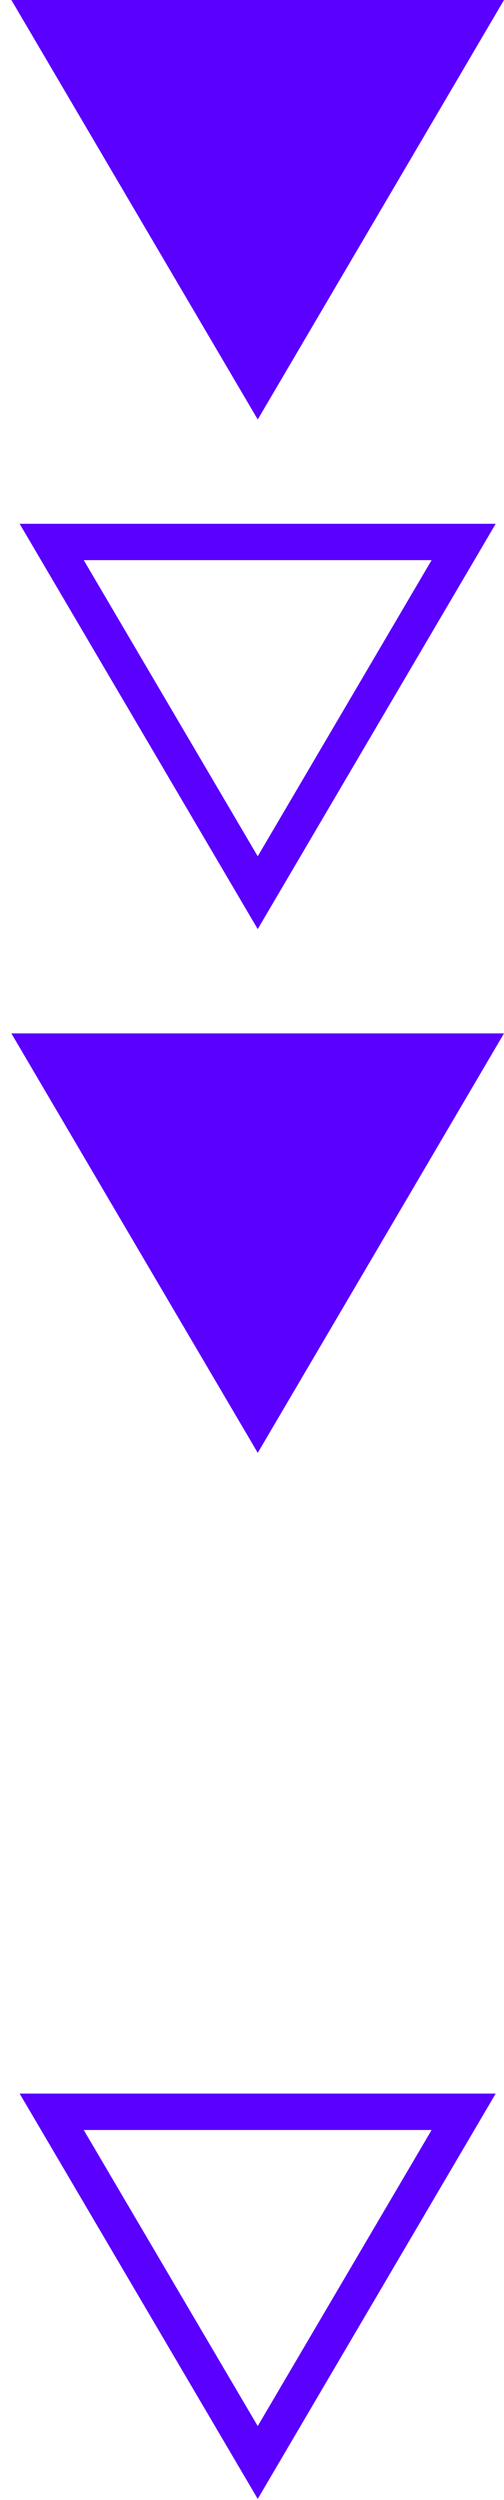
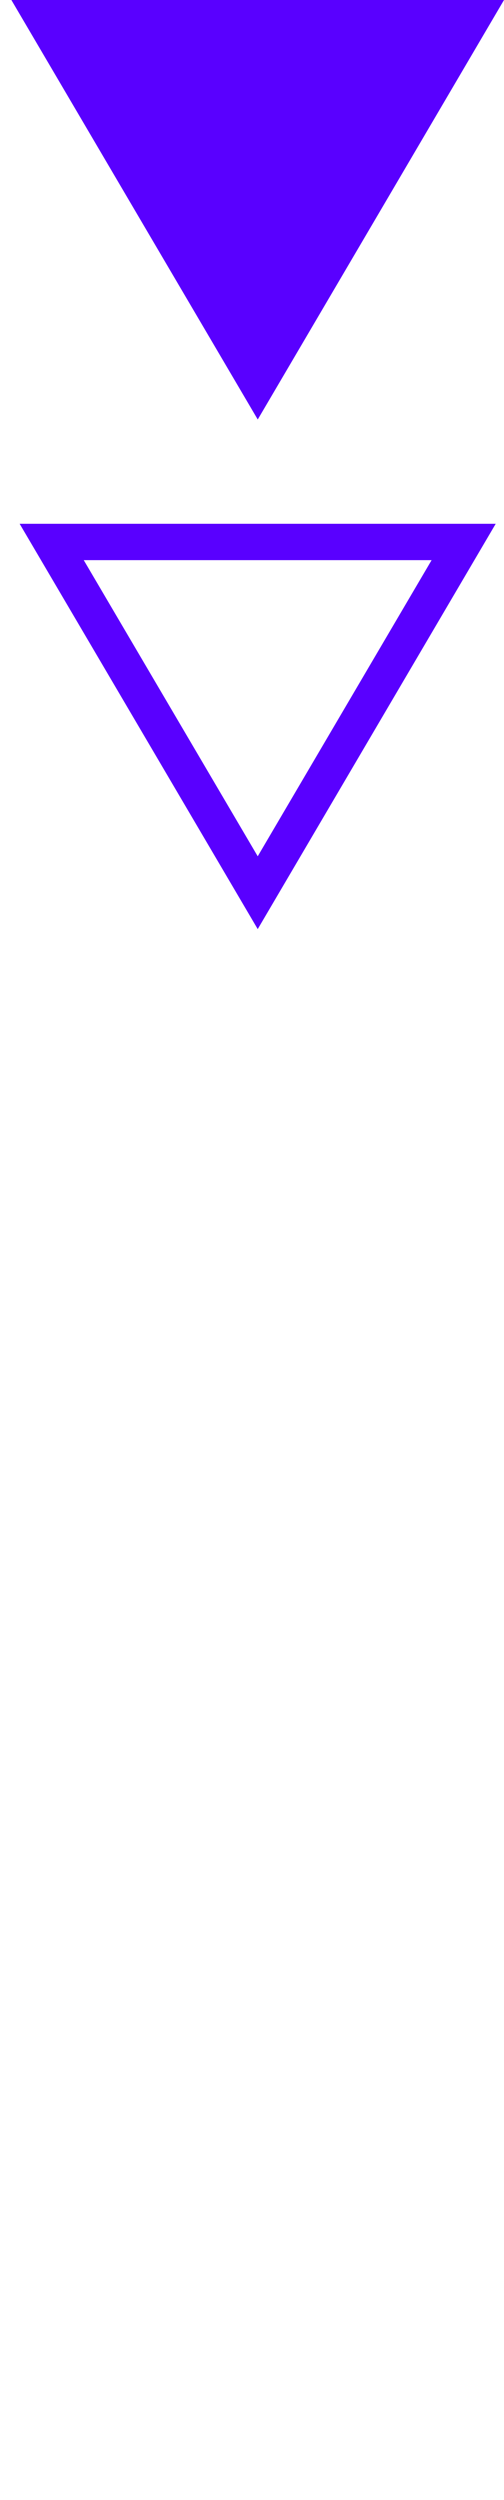
<svg xmlns="http://www.w3.org/2000/svg" width="25" height="124" viewBox="0 0 25 124" fill="none">
  <path fill-rule="evenodd" clip-rule="evenodd" d="M25 0L12.785 0L0.564 0L6.673 10.403L12.785 20.807L18.894 10.403L25 0Z" fill="#5900FF" />
-   <path fill-rule="evenodd" clip-rule="evenodd" d="M25 51.257H12.785L0.564 51.257L6.673 61.66L12.785 72.062L18.894 61.66L25 51.257Z" fill="#5900FF" />
  <path fill-rule="evenodd" clip-rule="evenodd" d="M0.974 25.98L12.784 46.084L24.589 25.98L0.974 25.98ZM21.409 27.783L12.784 42.472L4.154 27.783L21.409 27.783Z" fill="#5900FF" />
-   <path fill-rule="evenodd" clip-rule="evenodd" d="M0.974 103.841L12.784 123.946H12.784L24.589 103.841H0.974ZM21.409 105.648L12.784 120.333L4.154 105.648H21.409Z" fill="#5900FF" />
</svg>